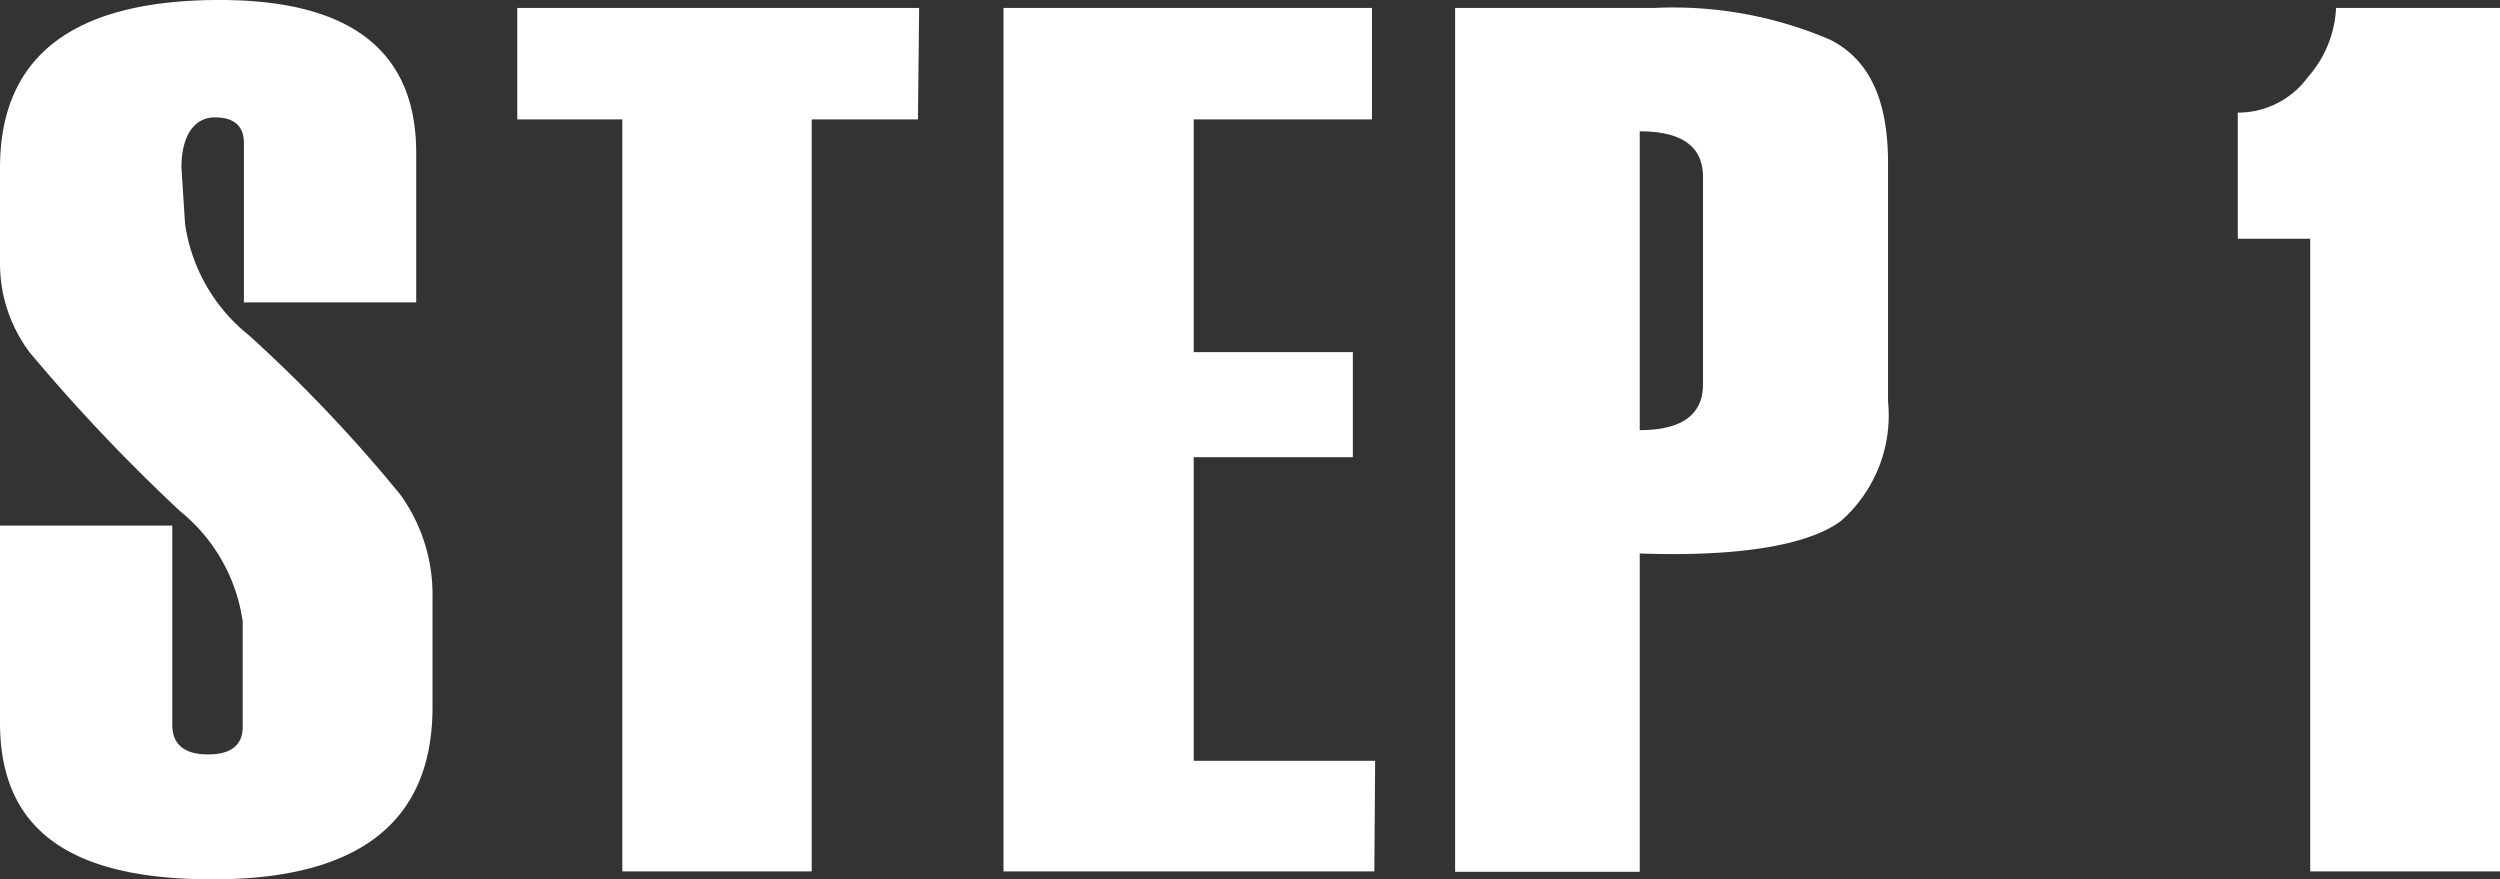
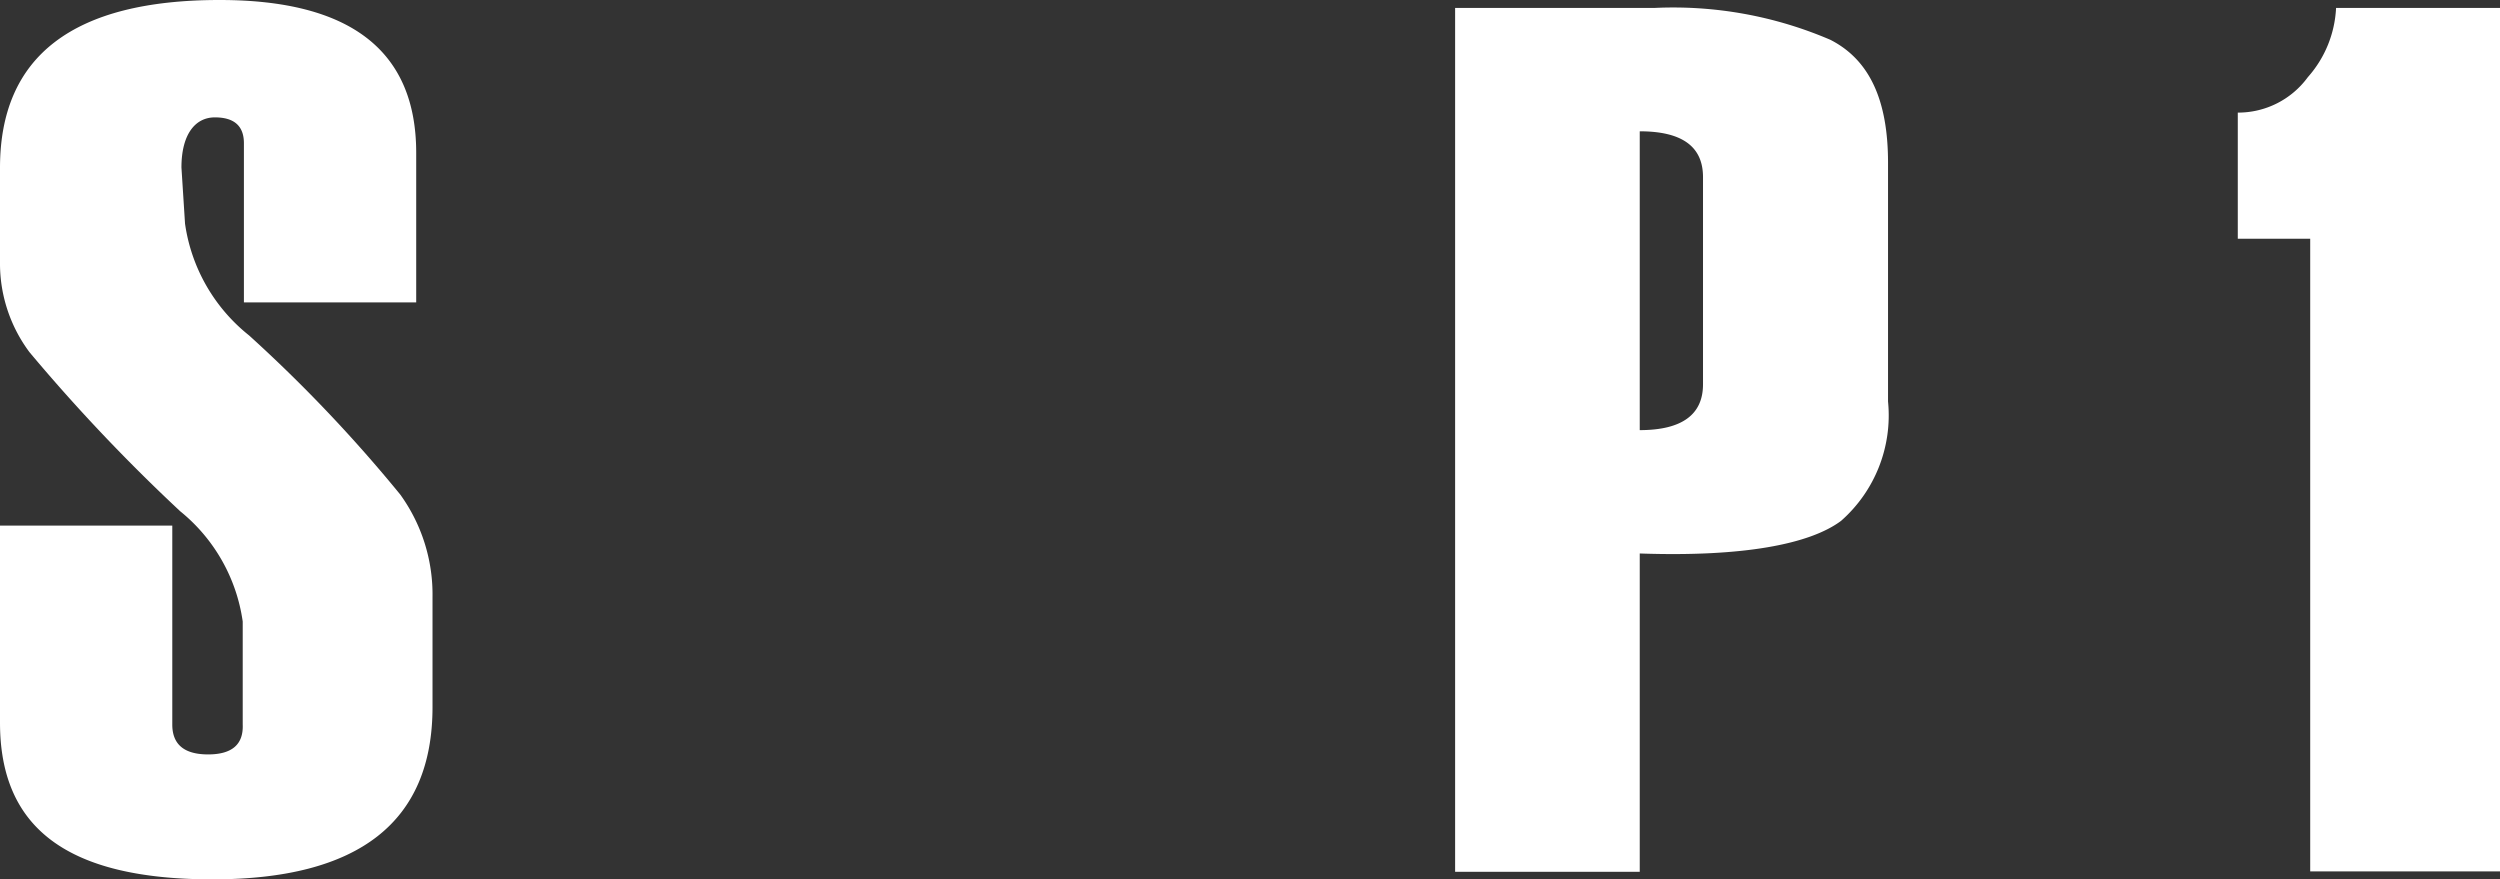
<svg xmlns="http://www.w3.org/2000/svg" viewBox="0 0 62.83 22.1">
  <rect x="0" y="0" width="62.83" height="22.1" fill="#333333" stroke="none" />
  <defs>
    <style>.cls-1{fill:#fff;}</style>
  </defs>
  <g id="レイヤー_2" data-name="レイヤー 2">
    <g id="layout">
      <path class="cls-1" d="M0,13.21H4.33v5q0,.75.9.75t.87-.75V15.62a4.35,4.35,0,0,0-1.57-2.77,44.93,44.93,0,0,1-3.79-4A3.73,3.73,0,0,1,0,6.66V4.22Q0,0,5.52,0q4.94,0,4.94,3.84V7.6H6.13v-4c0-.43-.24-.65-.73-.65s-.84.42-.84,1.26l.09,1.41A4.38,4.38,0,0,0,6.26,8.43a36.77,36.77,0,0,1,3.8,4A4.29,4.29,0,0,1,10.87,15v2.77c0,2.89-1.85,4.33-5.53,4.33S0,20.79,0,18.16Z" />
-       <path class="cls-1" d="M23.07,3H20.4V21.9H15.64V3H13V.2h10.1Z" />
-       <path class="cls-1" d="M34.54,21.9H25.22V.2h9.26V3H30V8.85H34v2.64H30v7.63h4.56Z" />
      <path class="cls-1" d="M41.21,13.91v8H36.57V.2h5A10,10,0,0,1,46,1c1,.51,1.45,1.54,1.45,3.09v6a3.53,3.53,0,0,1-1.18,3C45.48,13.68,43.8,14,41.21,13.91ZM42.8,9.66V4.45c0-.77-.53-1.15-1.59-1.15v7.51C42.27,10.81,42.8,10.42,42.8,9.66Z" />
      <path class="cls-1" d="M62.83,21.9H58.06V6H56.24V2.83A2.17,2.17,0,0,0,58,1.94,2.82,2.82,0,0,0,58.71.2h4.12Z" />
    </g>
  </g>
</svg>